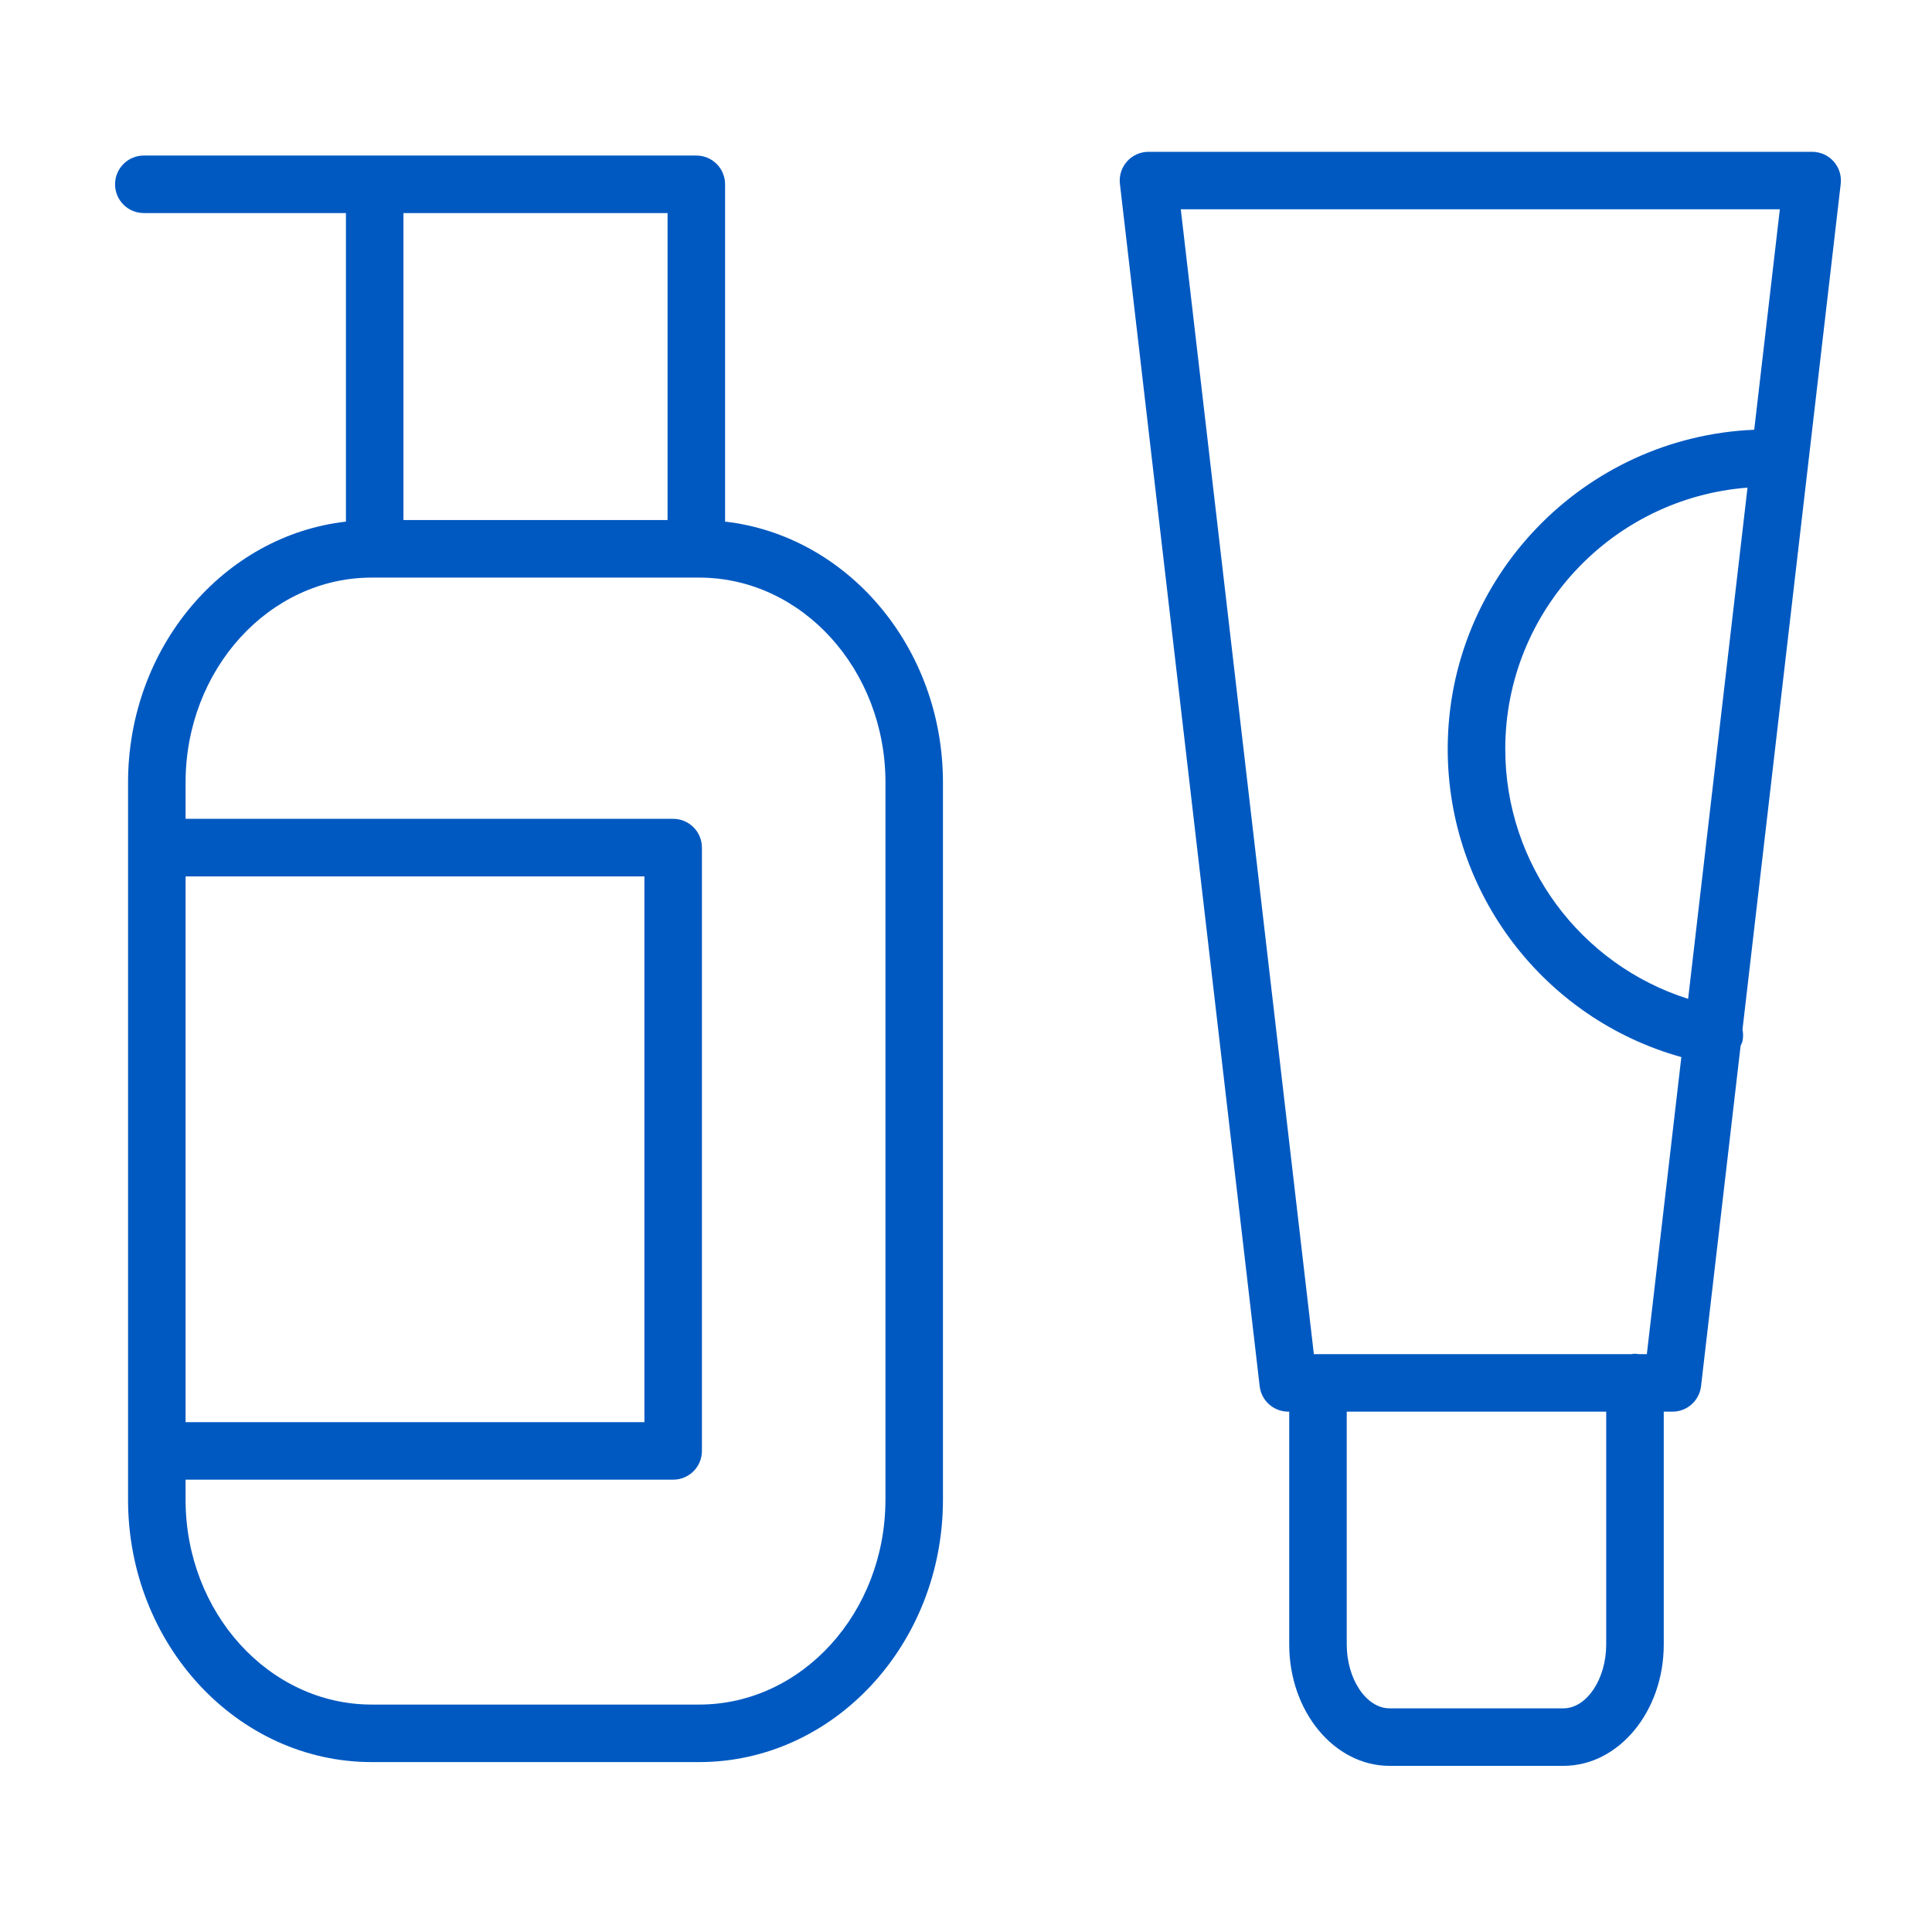
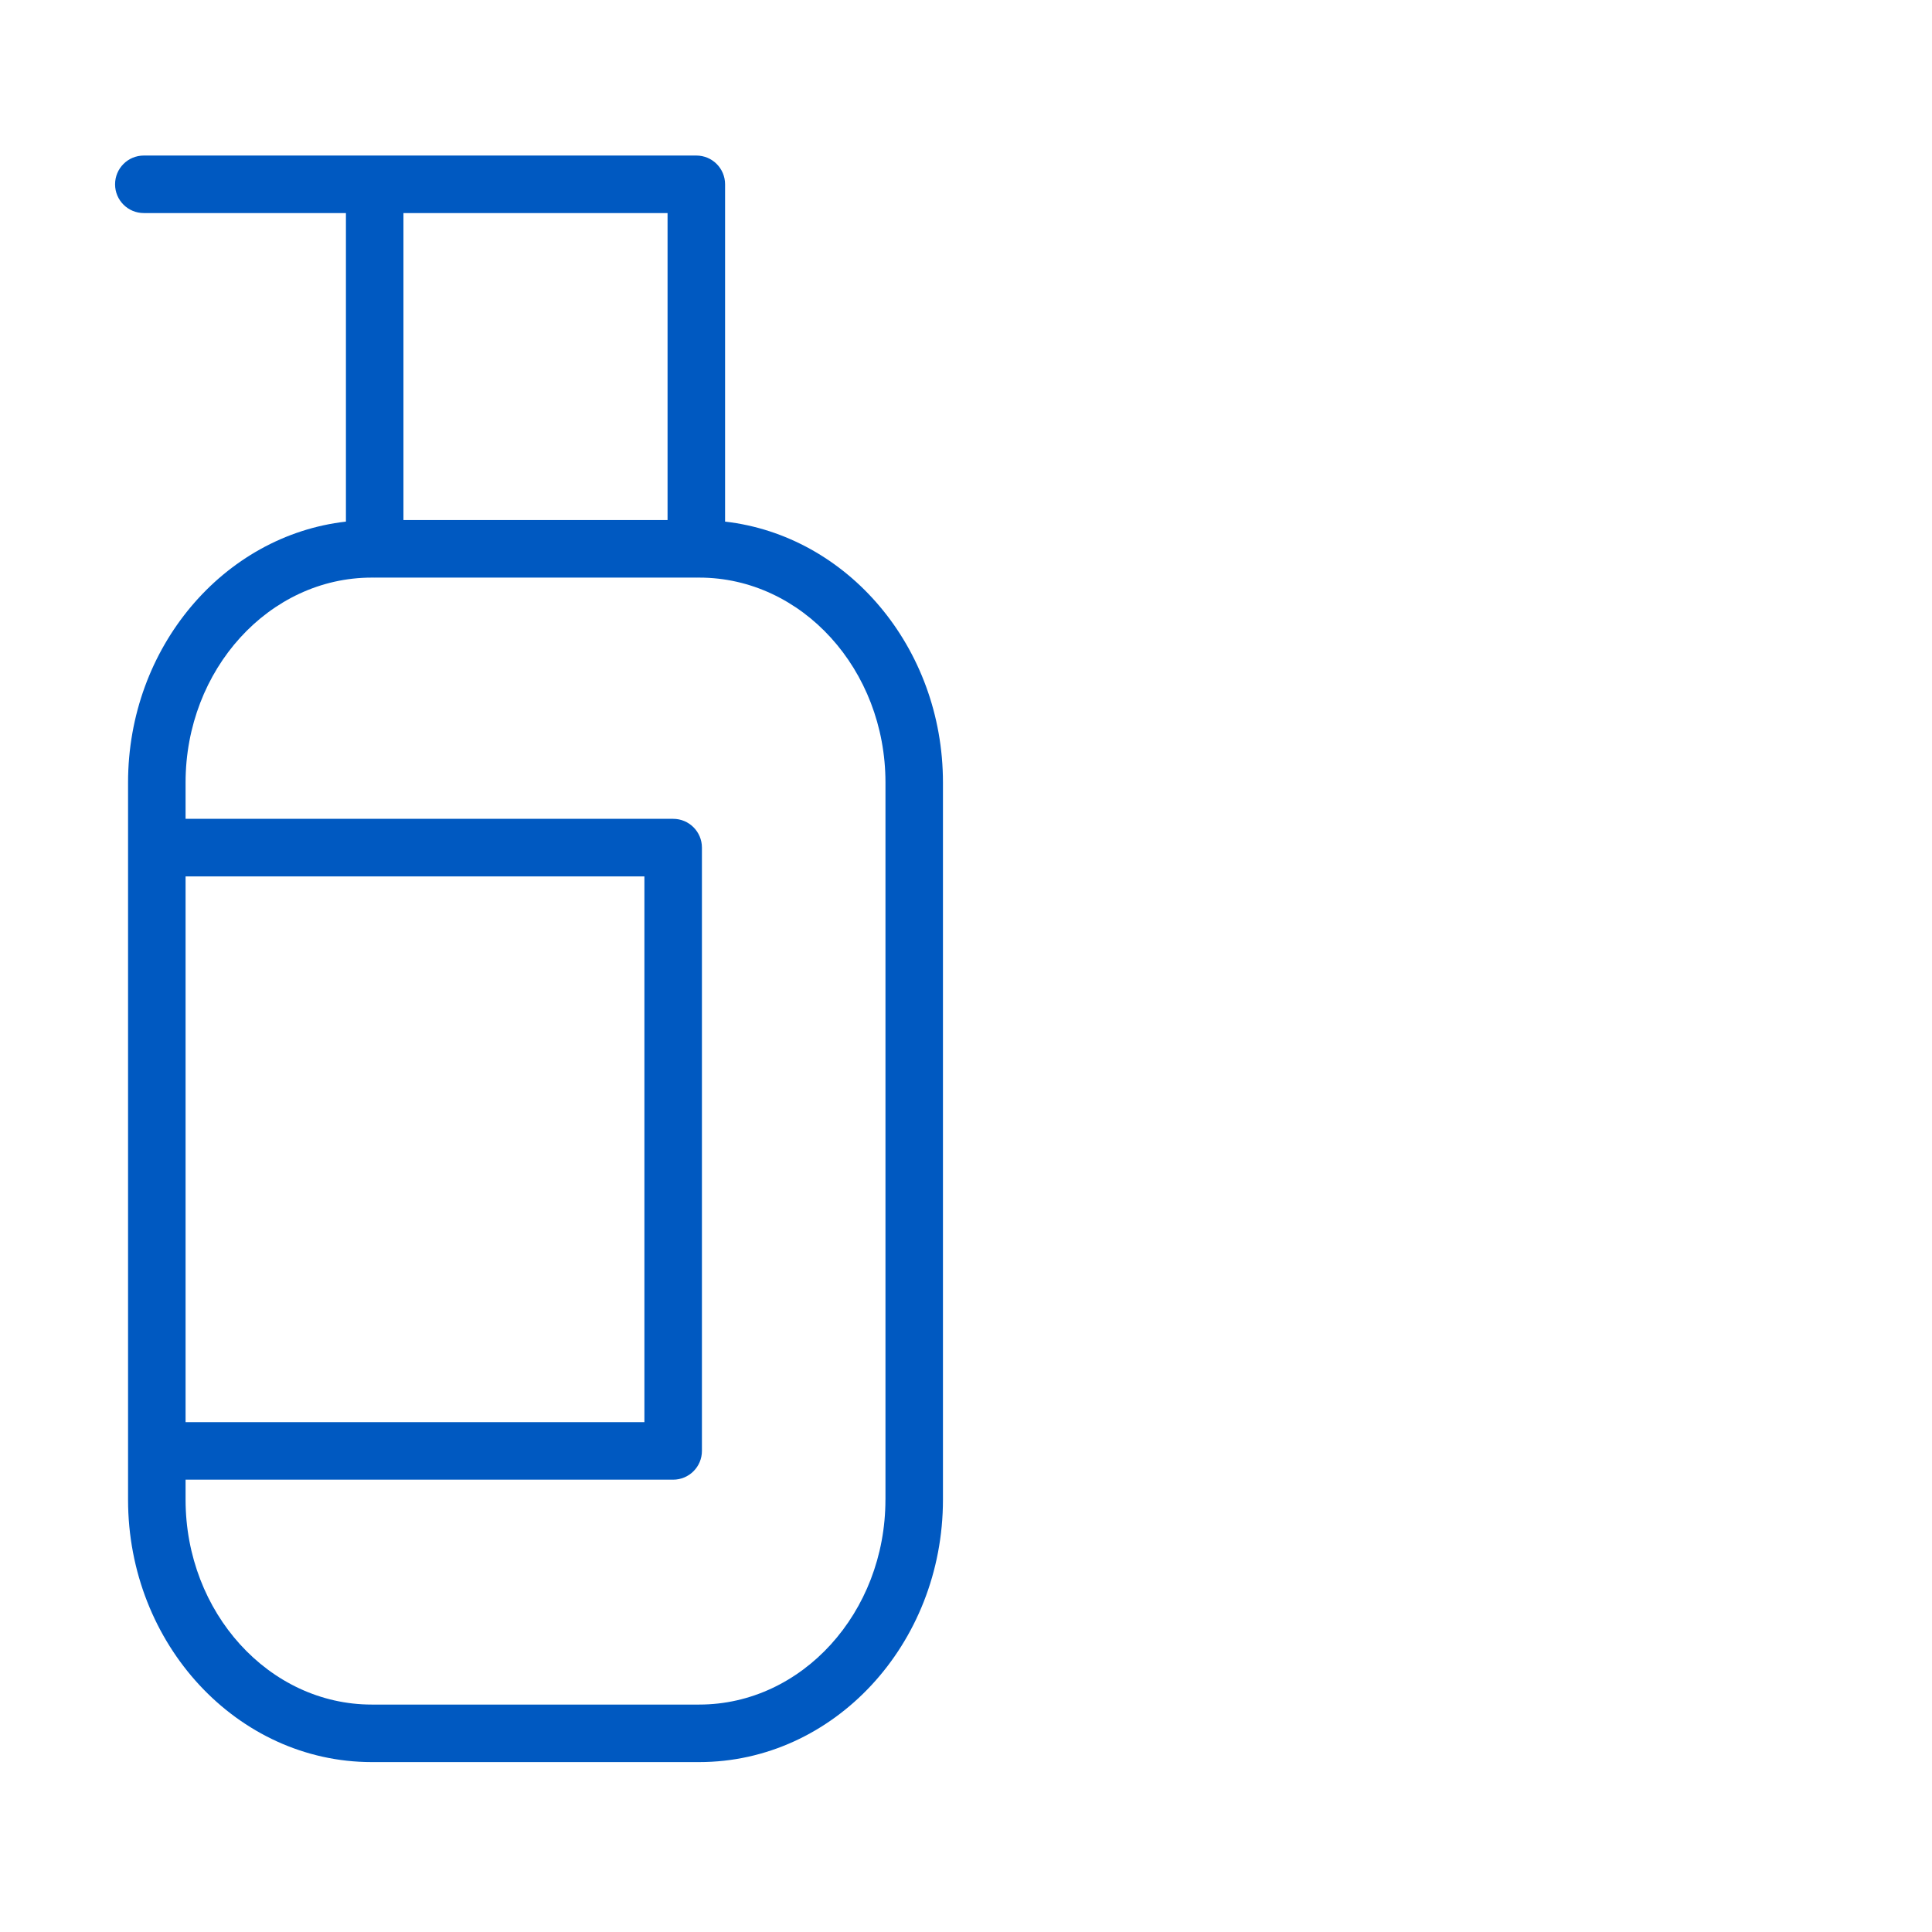
<svg xmlns="http://www.w3.org/2000/svg" width="57" height="57" viewBox="0 0 57 57" fill="none">
  <path d="M21.392 15.389V5.438C21.392 4.968 21.013 4.589 20.544 4.589H4.243C3.774 4.589 3.395 4.968 3.395 5.438C3.395 5.907 3.774 6.286 4.243 6.286H10.206V15.389C6.598 15.8 3.778 19.094 3.778 23.086V44.245C3.778 48.514 7.003 51.987 10.968 51.987H20.628C24.593 51.987 27.82 48.514 27.82 44.245V23.086C27.82 19.095 25 15.801 21.392 15.389ZM19.695 6.286V15.343H11.903V6.286H19.695ZM5.475 25.856H19.012V41.958H5.475V25.856ZM26.123 44.245C26.123 47.578 23.658 50.29 20.628 50.29H10.968C7.939 50.29 5.475 47.578 5.475 44.245V43.655H19.86C20.329 43.655 20.709 43.275 20.709 42.806V25.007C20.709 24.538 20.329 24.158 19.86 24.158H5.475V23.086C5.475 19.753 7.939 17.041 10.968 17.041H11.049C11.05 17.041 11.052 17.042 11.054 17.042C11.057 17.042 11.058 17.041 11.06 17.041H20.539C20.54 17.041 20.542 17.042 20.544 17.042C20.547 17.042 20.548 17.041 20.55 17.041H20.629C23.659 17.041 26.124 19.753 26.124 23.086V44.245H26.123Z" fill="#0059C1" />
-   <path d="M54.098 4.763C53.937 4.581 53.706 4.479 53.464 4.479H33.884C33.642 4.479 33.411 4.582 33.25 4.763C33.089 4.944 33.013 5.185 33.041 5.425L37.164 40.897C37.214 41.326 37.576 41.648 38.007 41.648H38.036V48.518C38.036 50.492 39.364 52.098 40.995 52.098H46.128C47.759 52.098 49.086 50.492 49.086 48.518V41.648H49.343C49.774 41.648 50.136 41.326 50.186 40.897L51.353 30.857C51.374 30.804 51.402 30.756 51.413 30.697C51.433 30.587 51.43 30.477 51.409 30.373L54.307 5.425C54.335 5.185 54.259 4.944 54.098 4.763ZM47.388 48.518C47.388 49.539 46.811 50.401 46.128 50.401H40.995C40.311 50.401 39.733 49.539 39.733 48.518V41.648H47.388V48.518ZM48.587 39.951H48.341C48.307 39.946 48.273 39.94 48.237 39.94C48.201 39.94 48.167 39.946 48.133 39.951H38.763L34.837 6.175H52.511L51.755 12.679C46.735 12.889 42.712 17.027 42.712 22.097C42.712 26.364 45.565 30.061 49.605 31.187L48.587 39.951ZM49.805 29.469C46.63 28.463 44.41 25.505 44.41 22.098C44.41 18.03 47.566 14.692 51.557 14.387L49.805 29.469Z" fill="#0059C1" />
</svg>